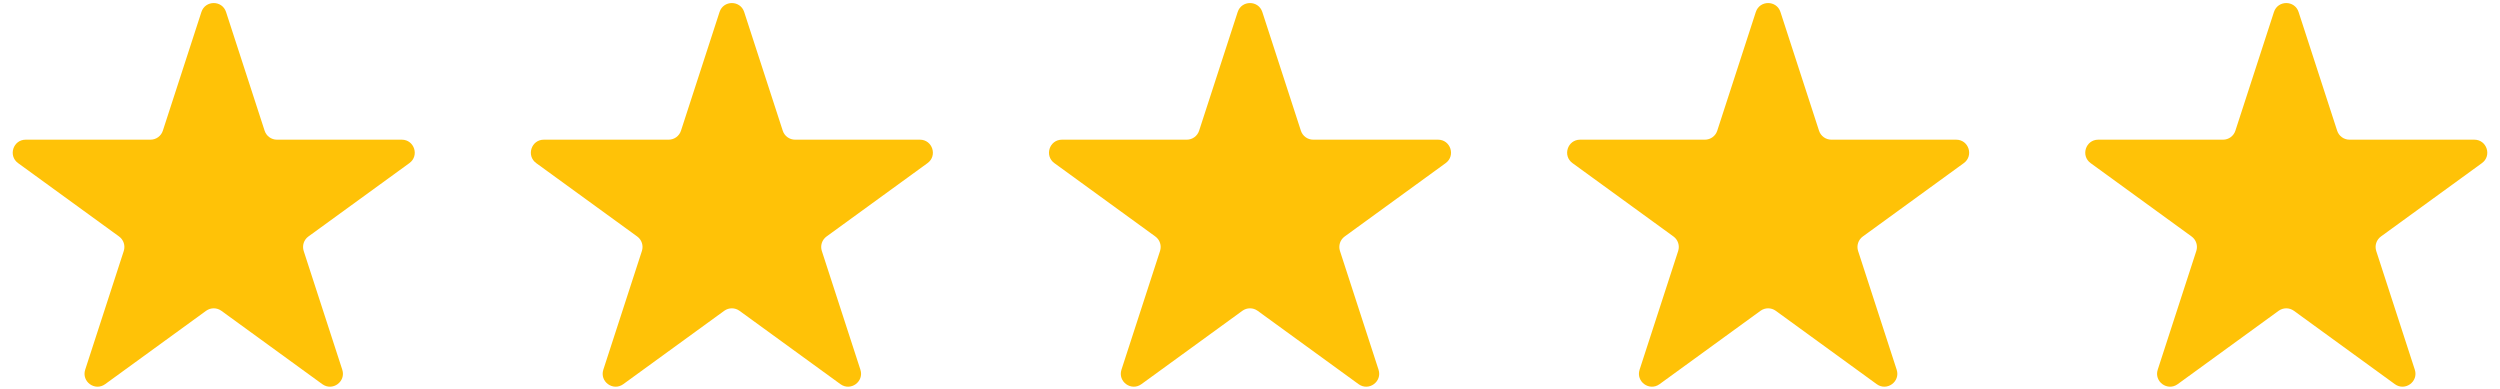
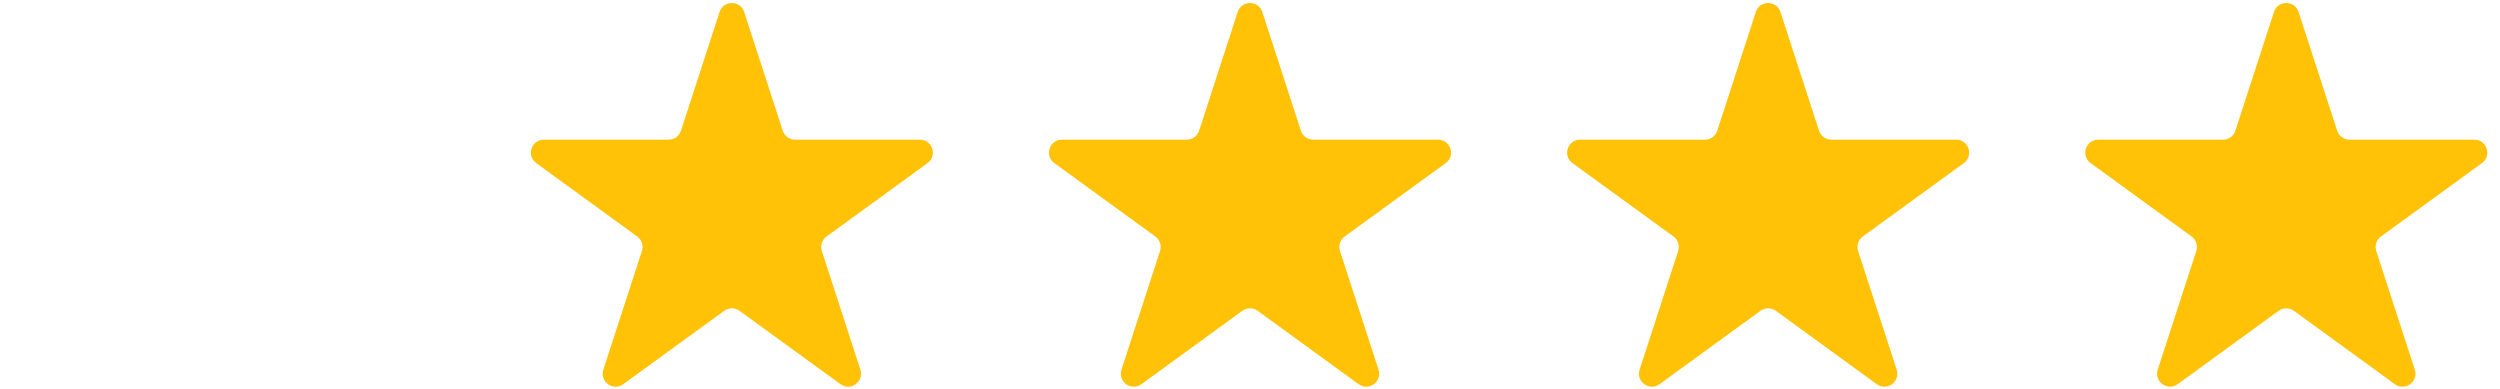
<svg xmlns="http://www.w3.org/2000/svg" width="193" height="30" viewBox="0 0 193 30" fill="none">
-   <path d="M15.549 0.927C15.848 0.006 17.152 0.006 17.451 0.927L20.429 10.092C20.563 10.504 20.947 10.783 21.38 10.783H31.017C31.986 10.783 32.389 12.023 31.605 12.592L23.808 18.257C23.458 18.511 23.311 18.963 23.445 19.375L26.423 28.54C26.723 29.461 25.668 30.227 24.884 29.658L17.088 23.993C16.738 23.739 16.263 23.739 15.912 23.993L8.116 29.658C7.332 30.227 6.278 29.461 6.577 28.54L9.555 19.375C9.689 18.963 9.542 18.511 9.192 18.257L1.396 12.592C0.612 12.023 1.015 10.783 1.983 10.783H11.62C12.053 10.783 12.437 10.504 12.571 10.092L15.549 0.927Z" fill="#FFC207" />
  <path d="M55.549 0.927C55.849 0.006 57.152 0.006 57.451 0.927L60.429 10.092C60.563 10.504 60.947 10.783 61.38 10.783H71.017C71.986 10.783 72.389 12.023 71.605 12.592L63.809 18.257C63.458 18.511 63.311 18.963 63.445 19.375L66.423 28.54C66.722 29.461 65.668 30.227 64.884 29.658L57.088 23.993C56.737 23.739 56.263 23.739 55.912 23.993L48.116 29.658C47.332 30.227 46.278 29.461 46.577 28.54L49.555 19.375C49.689 18.963 49.542 18.511 49.192 18.257L41.396 12.592C40.612 12.023 41.015 10.783 41.983 10.783H51.62C52.053 10.783 52.437 10.504 52.571 10.092L55.549 0.927Z" fill="#FFC207" />
  <path d="M95.549 0.927C95.849 0.006 97.152 0.006 97.451 0.927L100.429 10.092C100.563 10.504 100.947 10.783 101.38 10.783H111.017C111.986 10.783 112.389 12.023 111.605 12.592L103.809 18.257C103.458 18.511 103.311 18.963 103.445 19.375L106.423 28.54C106.723 29.461 105.668 30.227 104.884 29.658L97.088 23.993C96.737 23.739 96.263 23.739 95.912 23.993L88.116 29.658C87.332 30.227 86.278 29.461 86.577 28.54L89.555 19.375C89.689 18.963 89.542 18.511 89.192 18.257L81.396 12.592C80.612 12.023 81.015 10.783 81.983 10.783H91.62C92.053 10.783 92.437 10.504 92.571 10.092L95.549 0.927Z" fill="#FFC207" />
  <path d="M135.549 0.927C135.849 0.006 137.152 0.006 137.451 0.927L140.429 10.092C140.563 10.504 140.947 10.783 141.38 10.783H151.017C151.986 10.783 152.389 12.023 151.605 12.592L143.809 18.257C143.458 18.511 143.311 18.963 143.445 19.375L146.423 28.54C146.723 29.461 145.668 30.227 144.884 29.658L137.088 23.993C136.738 23.739 136.263 23.739 135.912 23.993L128.116 29.658C127.332 30.227 126.278 29.461 126.577 28.54L129.555 19.375C129.689 18.963 129.542 18.511 129.192 18.257L121.396 12.592C120.612 12.023 121.015 10.783 121.983 10.783H131.62C132.053 10.783 132.437 10.504 132.571 10.092L135.549 0.927Z" fill="#FFC207" />
  <path d="M175.549 0.927C175.849 0.006 177.152 0.006 177.451 0.927L180.429 10.092C180.563 10.504 180.947 10.783 181.38 10.783H191.017C191.986 10.783 192.389 12.023 191.605 12.592L183.809 18.257C183.458 18.511 183.311 18.963 183.445 19.375L186.423 28.54C186.723 29.461 185.668 30.227 184.884 29.658L177.088 23.993C176.738 23.739 176.263 23.739 175.912 23.993L168.116 29.658C167.332 30.227 166.278 29.461 166.577 28.54L169.555 19.375C169.689 18.963 169.542 18.511 169.192 18.257L161.396 12.592C160.612 12.023 161.015 10.783 161.983 10.783H171.62C172.053 10.783 172.437 10.504 172.571 10.092L175.549 0.927Z" fill="#FFC207" />
</svg>